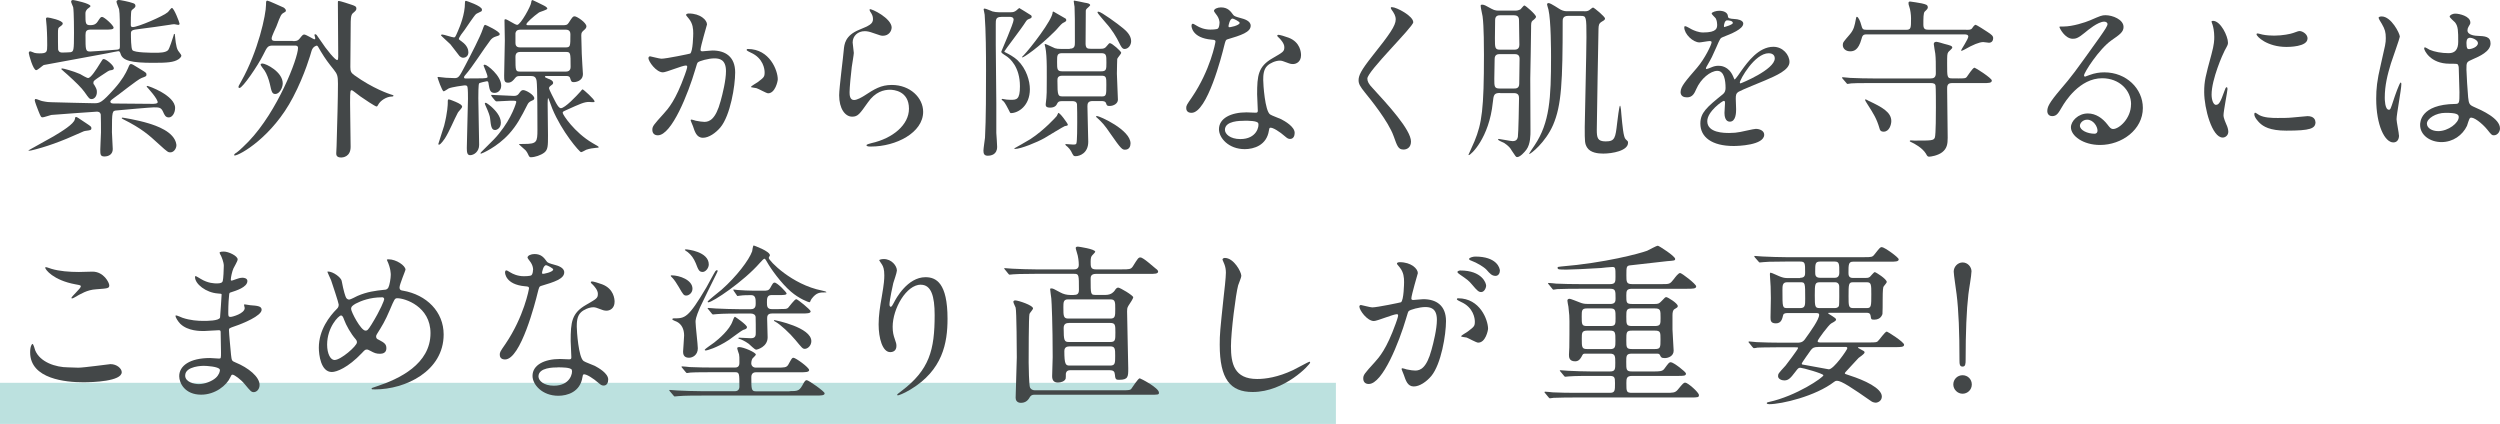
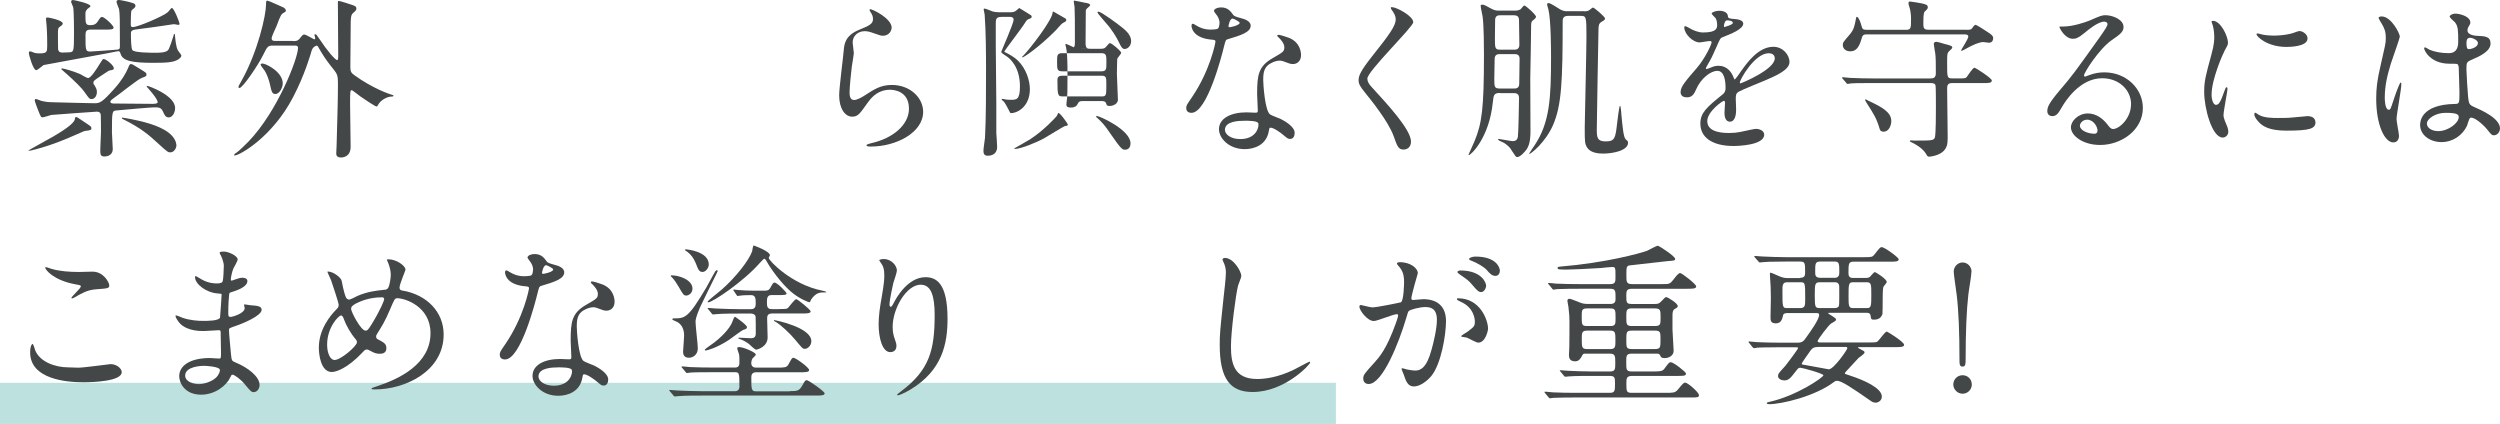
<svg xmlns="http://www.w3.org/2000/svg" id="Layer_2" viewBox="0 0 364.92 61.88">
  <defs>
    <style>.cls-1{fill:#bce1df;}.cls-1,.cls-2{stroke-width:0px;}.cls-2{fill:#434748;}</style>
  </defs>
  <g id="design">
    <rect class="cls-1" y="55.88" width="195" height="6" />
    <path class="cls-2" d="m4.45,21.97s-.15.03-.22.03c-.05,0-.08-.03-.08-.05s3.25-1.8,3.67-2.05c1.22-.72,2.95-1.8,3.1-2.47.05-.3.05-.35.2-.35.12,0,.25.1,1.42.88.7.47.8.52.8.75,0,.3-.2.3-.75.38-.3.03-.45.1-.83.28-2.87,1.3-5.1,2.1-7.32,2.62ZM13.25,4.32c-.65,0-.77.25-.77.8,0,2.22,0,2.4.7,2.4.35,0,3.77-.25,3.97-.28.35-.07.35-.15.35-.65,0-3.37,0-4.55-.12-5.25-.05-.17-.38-.9-.38-1.1,0-.17.23-.25.33-.25.15,0,1.52.25,2.12.48.2.07.32.17.32.4,0,.15-.12.25-.2.33-.23.17-.33.27-.38.35-.1.15-.1,1.8-.1,2.05s.05.35.3.35c.75,0,4.47-1.6,5.1-2.17.1-.07.47-.62.6-.62.3,0,1.12,2.12,1.12,2.3,0,.12-.08.17-.2.17-.08,0-.5-.1-.58-.1-.22,0-.42.05-.62.08-1.6.25-2.9.42-4.45.62-1.1.12-1.25.22-1.25.67,0,.47,0,2.15.22,2.42.3.38,2.8.38,3.35.38s1.5,0,1.85-.38c.2-.2.67-1.72.8-2.12.02-.15.05-.25.12-.25s.08.02.1.35c.03.17.1,1.58.45,2.1.05.1.47.58.47.7,0,.25-.3.47-.45.57-.67.42-1.57.5-3.65.5-3.17,0-4.47-.3-4.77-1.32-.1-.3-.15-.38-.35-.38-.08,0-1.38.27-1.55.3-1.47.27-9.22,1.7-9.32,1.72-.17.08-.88.75-1.1.75-.45,0-1.08-2.3-1.08-2.5,0-.1.05-.25.2-.25.1,0,.55.2.65.23.23.05.42.07.72.07,1.1,0,1.12-.22,1.12-1.2,0-.33,0-1.57-.08-2.72-.02-.17-.1-1.02-.1-1.1,0-.15.05-.22.25-.22.17,0,2.2.4,2.2.88,0,.17-.2.32-.35.42-.35.22-.35.32-.35,1.07,0,.3,0,2.15.02,2.3.05.2.15.45.62.45.15,0,1.08-.03,1.2-.05.45-.12.5-.2.5-2.85,0-.08,0-3.1-.12-3.72-.02-.1-.3-.67-.3-.8,0-.17.1-.25.28-.25.12,0,2.55.5,2.55.9,0,.1-.4.35-.47.42-.27.32-.27.47-.27.7,0,1.4,0,1.65.72,1.65.67,0,.9-.28,1.05-.5.42-.65.47-.7.67-.7.3,0,1.67,1.22,1.67,1.57,0,.28-.5.28-1.33.28h-2.05Zm8.17,8.3s.02-.08.07-.08c.23,0,4.07,1.4,4.07,3.22,0,.7-.4,1.38-.92,1.38-.47,0-.62-.33-.85-.85-.28-.62-.6-.62-1.35-.62-.4,0-4.62.37-5.4.45-.67.05-.7.08-.7,3.17,0,.4.12,2.12.12,2.47,0,.73-.55,1.08-1.22,1.08-.6,0-.6-.33-.6-1.02,0-.4.1-2.15.1-2.5,0-.33,0-2.45-.03-2.6-.1-.42-.42-.42-.6-.42-.02,0-6.5.45-6.62.48-.22.05-1.1.35-1.27.35-.23,0-.28-.1-.62-.95-.17-.42-.53-1.37-.53-1.55,0-.1.05-.18.15-.18.15,0,.77.28.92.3.7.15,1.05.17,1.37.17,1,.02,5.37.15,6.25.15.83,0,1.12-.1,2.92-2.1,1.17-1.32,1.67-2.25,2-3,.22-.55.27-.62.45-.62s.3.1,1.45.8c.72.45.8.48.8.73s-.08.27-.7.5c-.55.18-3.37,2.47-4.02,2.9-.2.15-.55.38-.55.55,0,.28.38.28.47.28.92,0,4.95.05,5.8.05.12,0,.55-.03.62-.17.2-.42-1.6-2.35-1.6-2.35Zm-7.7-.3c.38.65.42.77.42,1.12,0,.65-.4,1.02-.75,1.02s-.4-.1-1.05-1.02c-.4-.58-1.3-1.47-2.5-2.55-.08-.08-.9-.77-.9-.8s.03-.1.15-.1c.17,0,1.6.38,2.6.82.17.1.97.58,1.17.58.4,0,1.2-1.25,1.72-2.1.42-.67.4-.67.57-.67.33,0,1.47.92,1.47,1.35,0,.2-.2.25-.55.3-.17.03-.3.1-1.38.83-.92.62-1.02.7-1.05.88-.03.15,0,.27.05.35Zm11.15,9.92c-.3,0-.38,0-1.65-1.17-1.5-1.38-2.52-2.3-5.25-3.67-.17-.1-.2-.1-.2-.15,0-.08.08-.08.12-.08,0,0,1.97.28,3.85.85.95.3,3.72,1.17,4,3.05.08.47-.3,1.17-.87,1.17Z" />
    <path class="cls-2" d="m42.75,6c.42,0,.7,0,1-.38.42-.53.48-.58.67-.58.25,0,1.38.7,1.45.7s.15-.05.15-.17c0-.08-.12-.38-.12-.45s.03-.12.12-.12c.15,0,.2.08.65.75,1.1,1.67,2.27,3.02,2.55,3.02.15,0,.15-.38.15-.58,0-1.1-.05-6.55-.05-7.8,0-.23.02-.25.15-.25.17,0,1.58.45,1.85.55.42.15.7.22.7.55,0,.25-.12.35-.53.7-.3.25-.3,1.02-.3,1.77,0,.85-.05,5.12-.05,6.07,0,.65.12.85.55,1.17,2.77,2,5.17,2.77,5.32,2.82.4.12.42.12.42.2,0,.05-.03.12-.23.12-.77,0-1.7.6-2,1.2-.1.17-.12.25-.25.25-.17,0-1.8-1.07-2.35-1.47-1-.77-1.17-.9-1.25-.9-.2,0-.25,0-.25,1.85,0,.92.08,5.4.08,6.42,0,1.47-1.17,1.55-1.37,1.55-.73,0-.73-.42-.73-.62,0-.12.05-.9.05-1.07.1-3.55.2-6.9.2-9.07,0-1.15-.1-1.42-.6-2.05-.8-1-1.22-1.55-1.9-2.67-.42-.75-.47-.85-.6-.85-.05,0-.6.12-.78.85-.05.2-.95,3.4-2.67,6.67-3.02,5.82-7.82,8.52-8.55,8.52-.03,0-.05-.05-.05-.1,0-.12.28-.3.38-.35.25-.15,1.53-1.37,1.72-1.6,4.25-4.42,7.22-12.17,7.22-13.65,0-.35-.28-.35-.5-.35h-3.12c-.78,0-.85.12-1.47,1.37-.78,1.58-3,4.82-3.45,4.82-.12,0-.15-.08-.15-.12,0-.15.03-.2.4-.85,2.47-4.4,3.62-9.72,3.62-11.2,0-.42,0-.58.2-.58.17,0,1.95.83,2.35,1,.02,0,.35.22.35.45,0,.15-.12.22-.28.3-.42.22-.5.4-1.1,2-.1.25-.7,1.45-.7,1.75,0,.38.32.38.5.38h2.58Zm-4.45,3.27c.52,0,2.97,1.22,2.97,2.9,0,.65-.48,1.55-1.08,1.55-.47,0-.55-.32-.8-1.47-.17-.72-.47-1.5-.77-1.95-.1-.15-.58-.72-.58-.88.03-.12.15-.15.25-.15Z" />
-     <path class="cls-2" d="m68.02,11.45c.83,0,1.85,0,2.47-.02.67-.03.67-.1.67-.25,0-.28-.58-1.58-.58-1.62s.08-.12.18-.12c.35,0,2.4,1.62,2.4,3.05,0,.7-.48,1.07-.98,1.07-.65,0-.72-.5-.85-1.25-.05-.38-.07-.45-.27-.45-.1,0-1.05.22-1.12.3-.12.12-.12,1.75-.12,2.17,0,1.08.12,5.85.12,6.82s-.75,1.5-1.32,1.5c-.42,0-.48-.42-.48-1.05,0-1.12.17-6.15.17-7.17,0-.35,0-1.47-.07-1.72-.05-.2-.12-.25-.45-.25-.1,0-1.88.25-2.3.45-.12.05-.6.42-.72.42-.25,0-.9-1.97-.9-2.02,0-.08.05-.08.12-.08.1,0,.92.1,1.1.12.12,0,1.02.05,1.25.05.6,0,.7-.17,1.55-1.8.9-1.72,2.2-4.22,2.55-5.27.22-.62.25-.7.4-.7.08,0,2.1.95,2.1,1.33,0,.2-.05.2-.6.38-.33.1-.58.3-.75.52-1.07,1.4-2.55,3.82-3.72,5.15-.1.1-.17.28-.12.35.02.08.17.1.27.1Zm-.57,4.15c0,.17-.55.7-.62.85-.55,1.02-1.25,2.77-1.9,3.77-.05.07-.6.9-.85.9-.03,0-.1-.03-.1-.1s.75-2.3.85-2.67c.5-1.95.53-3.12.53-3.32,0-.45,0-.52.15-.52s.78.27.98.35c.62.27.97.47.97.75Zm-.03-9.52c.78.55.95,1.17.95,1.55,0,.6-.45.8-.75.8-.15,0-.33-.05-.55-.25-.2-.22-1.1-1.47-1.33-1.72-.22-.22-1.37-1.25-1.37-1.3,0-.1.1-.12.2-.12.25,0,1.42.42,1.7.42.17,0,.22-.1.57-.92.3-.7,1.03-2.42,1.03-4.15,0-.1,0-.27.15-.27.03,0,2.33.75,2.33,1.27,0,.08,0,.22-.1.27-.1.08-.67.3-.77.4-.3.27-1.4,1.95-1.67,2.32-.2.25-.88,1.12-.83,1.35.03.05.38.3.45.35Zm4.37,8q-.1-.12-.1-.18s.05-.05.07-.05c.48,0,2.75.15,3.27.15.4,0,.58-.15.72-.35.25-.35.38-.5.62-.5.4,0,1.62.7,1.62,1.2,0,.15-.12.25-.25.3q-.53.2-.7.53c-1.05,2.07-1.62,3.12-2.72,4.35-1.78,1.97-4.02,2.9-4.1,2.9-.02,0-.08,0-.08-.05,0-.08.03-.1.15-.23,1.87-1.85,2.07-2.05,2.55-2.65,1.92-2.35,2.52-4.55,2.52-4.6,0-.2-.1-.2-.82-.2-.3,0-1.85.1-2.07.1-.08,0-.12-.05-.23-.15l-.47-.57Zm1.32,3.82c0,.85-.62,1.08-.85,1.08-.55,0-.6-.65-.72-1.7-.03-.33-.2-.85-.67-1.88-.03-.1-.1-.22-.1-.28,0-.07.07-.12.12-.12.15,0,.8.52,1.07.8.25.25,1.15,1.12,1.15,2.1Zm2.83-6.8c-.33,0-.5,0-.73.27-.27.35-.57.7-1.05.7-.57,0-.57-.38-.57-1.05,0-.72.1-4.32.1-5.12,0-.42-.05-2.47-.05-2.92,0-.1,0-.17.15-.17.25,0,1.4.82,1.7.82.5,0,2.02-2.77,2.05-3.27.02-.18.05-.35.2-.35.05,0,1.25.6,1.45.7.35.17.7.35.7.55,0,.17-1.02.45-1.2.55-.83.58-1.85,1.52-1.85,1.72,0,.15.05.15.47.15h4.8c.53,0,.7-.03.9-.35.55-.85.62-.95.87-.95.33,0,1.72.92,1.72,1.47,0,.17-.12.35-.3.5-.35.3-.45.4-.45.82,0,.38.07,2.25.07,2.67,0,.47.17,2.75.17,2.95,0,1.12-1.2,1.2-1.32,1.2-.35,0-.4-.1-.55-.6-.08-.3-.4-.3-.58-.3h-2.87c-.12,0-.22,0-.22.1s.05.12.47.3c.2.05.72.28.72.58,0,.2-.05.22-.45.52-.05.05-.15.15-.15.3,0,.17.75,1.6.9,1.9.2.38.53,1,.83,1,.6,0,2.3-1.8,2.85-2.42.05-.08.27-.33.32-.33.12,0,1.75,1.47,1.75,1.75,0,.1-.08.12-.15.12-.1.02-.55-.03-.65-.03-.72,0-1.25.25-3.4,1.22-.45.2-.45.23-.45.38,0,.25,1.7,2.85,4.35,4.4.8.47.9.5.9.6,0,.08-.08.08-.4.1-.35.03-.92.1-1.42.28-.1.05-.62.35-.75.35-.22,0-2.82-3-4.2-6.35-.1-.22-.55-1.55-.6-1.55-.08,0-.08.73-.08.85,0,.25.05,4.17.05,4.62,0,1.52,0,2.07-.55,2.5-.5.38-1.35.67-1.95.67-.15,0-.2-.05-.28-.17-.2-.42-.25-.55-.5-.85-.15-.15-.95-.83-.95-.85,0-.07.08-.07.72-.07,1.88,0,1.97-.25,1.97-2.08,0-1.15,0-6.4-.12-7.12-.1-.6-.38-.72-.88-.72h-1.55Zm.05-6.77c-.33,0-.65.05-.75.52v1.42c0,.65.47.65.77.65h6.5c.75,0,.75-.1.75-1.92,0-.67-.5-.67-.75-.67h-6.52Zm0,3.25c-.28,0-.75.03-.75.7,0,2.12,0,2.17.75,2.17h6.6c.22,0,.7-.05.7-.67,0-2.1,0-2.2-.72-2.2h-6.57Z" />
-     <path class="cls-2" d="m94.67,8.42c0-.1.1-.2.22-.2.08,0,1.38.35,1.65.35.72,0,4.15-.72,4.2-.75.42-.3.45-2.82.45-2.95,0-.65-.05-1.4-.62-2.12-.38-.45-.42-.5-.42-.58,0-.17.3-.2.4-.2,1.67,0,2.65.95,2.65,1.6,0,.05-.95,3.22-.95,3.7,0,.15.1.22.27.22.12,0,1.27-.12,1.47-.12,1.88,0,3.32.9,3.32,3.2,0,1.97-.7,6.27-2.15,8.02-.7.83-1.7,1.52-2.55,1.52-.95,0-1.2-.92-1.47-1.72-.05-.12-.33-.77-.33-.82,0-.08.05-.12.12-.12.1,0,.55.15.62.17.5.1,1,.17,1.27.17.72,0,1.65-.35,2.37-3.05.28-1,.78-3.02.78-4.35,0-1.75-1-1.87-1.72-1.87-.8,0-2.22.38-2.4.6-.1.12-.12.22-.38,1.08-1,3.4-3.42,9.55-5.45,9.55-.55,0-.8-.35-.8-.8,0-.52.18-.72,1.67-2.37.67-.75,1.72-1.9,3.07-5.65.1-.25.35-1,.35-1.17,0-.08-.03-.2-.18-.2-.55,0-2.87,1-3.37,1-.97,0-2.12-1.58-2.12-2.12Zm17.45,5.2c-.25,0-1.4-.67-1.7-.75-.12-.05-.8-.1-.8-.17,0-.15.82-.58.97-.7.92-.7,1.02-.77,1.02-1.45,0-.42-.17-2.05-2.02-2.87-.2-.1-.6-.28-.6-.38,0-.15.1-.15.17-.15,3.2,0,4.37,3.15,4.37,4.42,0,.3-.38,2.05-1.42,2.05Z" />
    <path class="cls-2" d="m130.15,4.02c0,.5-.4,1.2-1.28,1.2-.22,0-.35-.02-1.47-.42-.4-.15-.8-.25-1.17-.25-1.02,0-1.77.7-1.77,1.65,0,.23.17,1.3.17,1.53s-.25,1.7-.3,2.05c-.12.92-.32,3.05-.32,3.67,0,.38.02,1.15.65,1.15.47,0,1.2-.45,1.45-.6,1.53-1,2.47-1.6,4.07-1.6,2.67,0,4.57,1.87,4.57,3.92,0,3.05-3.97,5.07-7.6,5.07-.32,0-.67,0-.67-.2,0-.12.55-.25.73-.3,3.12-.7,5.47-2.67,5.47-5.02,0-2.62-2.27-2.77-2.77-2.77-.88,0-2.15.28-3.25,1.88-1.15,1.62-1.42,2.05-2.27,2.05-1.05,0-1.9-1.2-1.9-3.12,0-1.05.6-5.65.67-6.57.08-.88.18-2.15,2.27-3,1.4-.58,2-.83,2-1.55,0-.47-.17-.75-.42-1.12-.05-.1-.12-.25-.05-.32.17-.15,3.2,1.3,3.2,2.7Z" />
-     <path class="cls-2" d="m146.15,2.47c-.8,0-.8.4-.8,1.05v3.02c0,1.35.08,7.32.08,8.55v4.32c.03.25.12,1.9.12,2.02,0,1.15-.9,1.3-1.38,1.3s-.62-.28-.62-.73c0-.3.2-1.62.23-1.9.15-2.55.15-7.4.15-9.8,0-2.52-.02-5.75-.2-8.15,0-.12-.15-.7-.15-.78,0-.05.03-.12.15-.12.15,0,.97.35,1.15.42.27.07.6.12.95.12h1.62c.42,0,.62-.03.95-.3.05-.05.35-.32.38-.32.05,0,1.47.92,1.7,1.05.05.02.12.12.12.22,0,.17-.17.25-.4.33-.2.08-.3.12-.52.47-.42.72-3.07,4.17-3.07,4.25,0,.1.05.12.27.22.35.17,1.17.62,1.65,1.08,1.32,1.27,1.8,3.07,1.8,4.22,0,2.47-1.72,3.5-2.77,3.5-.1,0-.15-.1-.35-.52-.1-.17-.47-.97-.75-1.22-.15-.15-.25-.17-.25-.25s.08-.08.1-.08c.05,0,.12,0,.22.03.28.05.5.1.97.1.88,0,1.38,0,1.38-1.97,0-2.87-1.5-4.1-2-4.42-.65-.42-.72-.47-.72-.65,0-.05,1.8-4.12,1.8-4.65,0-.42-.42-.42-.65-.42h-1.15Zm9.72,15.72c0,.12-.05.15-.45.22-.12.02-2.5,1.47-2.97,1.75-1.05.6-3.45,1.58-4.3,1.58-.05,0-.1-.03-.1-.08,0,0,1.97-1.1,2.35-1.35,2.07-1.35,3.8-3.3,3.85-3.37.05-.08.17-.35.22-.45.2-.12,1.4,1.55,1.4,1.7Zm-2.1-16.5s1.58.9,1.77,1.02c.05.03.1.1.1.22,0,.17-.05.2-.53.45-.22.12-.92,1-1.1,1.15-2.45,2.45-4.57,3.85-4.77,3.85-.05,0-.05-.03-.05-.05,0-.05.17-.2.22-.25.9-.92,4.25-5.2,4.25-6.32,0-.05.05-.07.1-.07Zm2.38,5.42c.75,0,.75-.45.75-.97,0-3.57,0-3.65-.05-5.15-.02-.12-.12-.7-.12-.83,0-.05.03-.07.08-.07.15,0,1.25.25,1.5.3.52.08.82.15.82.38,0,.05-.4.42-.47.47-.12.12-.17.2-.17.38,0,.77-.03,4.25-.03,4.8.03.6.23.7.73.7h1.47c.42,0,.62-.05.87-.37.33-.4.38-.45.48-.45.32,0,1.65,1.2,1.65,1.4,0,.17-.55.75-.58.9,0,.17-.05,1.22-.05,2.15,0,.6.15,3.25.15,3.8s-.6.92-1.23.92c-.37,0-.4-.1-.5-.4-.1-.32-.48-.32-.75-.32h-1.22c-.67,0-.75.37-.75.75,0,.83.12,4.55.12,5.2,0,1.65-1.25,2.1-1.85,2.1-.3,0-.33-.08-.67-.75-.12-.22-.3-.42-.5-.62-.05-.02-.33-.27-.33-.3,0-.08.05-.1.12-.1.1,0,.92.07,1,.07.33,0,.45-.02.5-.17.12-.3.12-2.55.12-3.05,0-.4,0-2.47-.03-2.67-.08-.4-.38-.45-.75-.45h-1.45c-.5,0-.58.15-.7.37-.1.25-.35.58-1.02.58s-.65-.3-.65-.5c0-.1.07-.65.1-.9.05-.67.05-.95.05-1.62,0-1.55.08-4.52-.2-5.77-.02-.08-.1-.33-.1-.45,0-.05.03-.05.08-.05.15,0,1.2.55,1.42.62.25.08.5.1.87.1h1.28Zm4.57,3.3c.78,0,.78-.28.78-1.27,0-1.08,0-1.38-.78-1.38h-5.65c-.77,0-.77.3-.77,1.27,0,1.08,0,1.38.77,1.38h5.65Zm.05,3.67c.72,0,.72-.17.72-1.7,0-1.08,0-1.33-.72-1.33h-5.7c-.72,0-.72.4-.72.75,0,2.2.1,2.27.77,2.27h5.65Zm-.67,2.85c.4,0,4.92,2.02,4.92,4,0,.38-.15.92-.8.92-.4,0-.57-.08-2.12-2.32-.9-1.33-1.22-1.65-1.95-2.33-.05-.05-.15-.1-.15-.17-.02-.05.05-.1.1-.1Zm.27-15.22c.35,0,2.8,1.77,3.57,2.42.35.3,1.17.97,1.17,1.87,0,.58-.4,1.15-.97,1.15-.35,0-.55-.45-.75-.85-.4-.85-1.1-2-1.92-2.9-.22-.28-1.22-1.38-1.27-1.58-.03-.12.12-.12.17-.12Z" />
+     <path class="cls-2" d="m146.15,2.47c-.8,0-.8.4-.8,1.05v3.02c0,1.35.08,7.32.08,8.55v4.32c.03.25.12,1.9.12,2.02,0,1.15-.9,1.3-1.38,1.3s-.62-.28-.62-.73c0-.3.2-1.62.23-1.9.15-2.55.15-7.4.15-9.8,0-2.52-.02-5.75-.2-8.15,0-.12-.15-.7-.15-.78,0-.05.03-.12.15-.12.15,0,.97.35,1.15.42.27.07.6.12.95.12h1.62c.42,0,.62-.03.95-.3.05-.05.35-.32.38-.32.05,0,1.47.92,1.7,1.05.05.02.12.12.12.22,0,.17-.17.25-.4.33-.2.08-.3.12-.52.47-.42.72-3.07,4.17-3.07,4.25,0,.1.05.12.27.22.35.17,1.17.62,1.65,1.08,1.32,1.27,1.8,3.07,1.8,4.22,0,2.47-1.72,3.5-2.77,3.5-.1,0-.15-.1-.35-.52-.1-.17-.47-.97-.75-1.22-.15-.15-.25-.17-.25-.25s.08-.08.1-.08c.05,0,.12,0,.22.03.28.05.5.1.97.1.88,0,1.38,0,1.38-1.97,0-2.87-1.5-4.1-2-4.42-.65-.42-.72-.47-.72-.65,0-.05,1.8-4.12,1.8-4.65,0-.42-.42-.42-.65-.42h-1.15Zm9.72,15.72c0,.12-.05.15-.45.22-.12.02-2.5,1.47-2.97,1.75-1.05.6-3.45,1.58-4.3,1.58-.05,0-.1-.03-.1-.08,0,0,1.97-1.1,2.35-1.35,2.07-1.35,3.8-3.3,3.85-3.37.05-.08.17-.35.22-.45.2-.12,1.4,1.55,1.4,1.7Zm-2.1-16.5s1.58.9,1.77,1.02c.05.03.1.1.1.22,0,.17-.05.2-.53.45-.22.12-.92,1-1.1,1.15-2.45,2.45-4.57,3.85-4.77,3.85-.05,0-.05-.03-.05-.05,0-.05.17-.2.22-.25.9-.92,4.25-5.2,4.25-6.32,0-.05.05-.07.1-.07Zm2.38,5.42c.75,0,.75-.45.75-.97,0-3.57,0-3.65-.05-5.15-.02-.12-.12-.7-.12-.83,0-.05.03-.07.08-.07.15,0,1.25.25,1.5.3.52.08.82.15.82.38,0,.05-.4.42-.47.47-.12.12-.17.2-.17.38,0,.77-.03,4.25-.03,4.8.03.6.23.7.73.7h1.47c.42,0,.62-.05.87-.37.33-.4.38-.45.48-.45.32,0,1.65,1.2,1.65,1.4,0,.17-.55.75-.58.9,0,.17-.05,1.22-.05,2.15,0,.6.15,3.25.15,3.8s-.6.92-1.23.92c-.37,0-.4-.1-.5-.4-.1-.32-.48-.32-.75-.32h-1.22h-1.45c-.5,0-.58.15-.7.37-.1.25-.35.58-1.02.58s-.65-.3-.65-.5c0-.1.07-.65.1-.9.05-.67.05-.95.05-1.62,0-1.55.08-4.52-.2-5.77-.02-.08-.1-.33-.1-.45,0-.05.03-.05.08-.05.15,0,1.2.55,1.42.62.25.08.5.1.87.1h1.28Zm4.57,3.3c.78,0,.78-.28.78-1.27,0-1.08,0-1.38-.78-1.38h-5.65c-.77,0-.77.3-.77,1.27,0,1.08,0,1.38.77,1.38h5.65Zm.05,3.67c.72,0,.72-.17.72-1.7,0-1.08,0-1.33-.72-1.33h-5.7c-.72,0-.72.4-.72.75,0,2.2.1,2.27.77,2.27h5.65Zm-.67,2.85c.4,0,4.92,2.02,4.92,4,0,.38-.15.92-.8.92-.4,0-.57-.08-2.12-2.32-.9-1.33-1.22-1.65-1.95-2.33-.05-.05-.15-.1-.15-.17-.02-.05.05-.1.1-.1Zm.27-15.22c.35,0,2.8,1.77,3.57,2.42.35.3,1.17.97,1.17,1.87,0,.58-.4,1.15-.97,1.15-.35,0-.55-.45-.75-.85-.4-.85-1.1-2-1.92-2.9-.22-.28-1.22-1.38-1.27-1.58-.03-.12.12-.12.17-.12Z" />
    <path class="cls-2" d="m178.02,3.4c0-.38-.12-.75-.35-1.1-.08-.12-.47-.6-.47-.7,0-.3.52-.52,1.02-.52,1,0,1.4.55,1.8,1.1.12.17.38.27,1.12.47.47.12,1.42.4,1.42,1.1,0,.95-1.4,1.4-3.42,2-.22.08-.25.15-.47,1.02-.3,1.25-2.45,9.7-4.75,9.7-.67,0-.77-.45-.77-.7,0-.35.07-.47.82-1.55,2.72-4,3.45-8.02,3.45-8.15,0-.23-.17-.25-.55-.28-2.95-.25-2.95-2-2.95-2.02,0-.1.03-.3.17-.3.1,0,.17.02.67.33.28.17.97.52,1.92.52.05,0,.92,0,1.1-.15.17-.15.22-.55.22-.77Zm7.2,15.65c-.32,2.17-2.22,2.72-3.52,2.72-2.38,0-3.77-1.65-3.77-2.9,0-1.62,1.77-2.47,4.02-2.47.2,0,1.12.05,1.3.05.23,0,.35-.03.35-.28,0-.38-.1-2.05-.1-2.4,0-2.75.15-4.07,2.25-5.27,1.55-.9,1.72-.97,1.72-1.62,0-.55-.55-1.12-.7-1.28-.22-.2-.33-.3-.33-.4,0-.08.08-.12.18-.12.17,0,.95.22,1.47.42,1.72.65,1.82,2.17,1.82,2.55,0,.95-.67,1.3-1.17,1.3-.03,0-.33,0-.58-.1-.95-.35-1.05-.4-1.35-.4-.6,0-1.42.35-1.82.75-.58.55-.6,1.45-.6,2.08s.25,4.5,1,5.02c.22.17,1.4.58,1.62.7.53.28,1.97,1.08,1.97,2,0,.42-.17.88-.67.88-.25,0-.4-.08-.77-.4-.67-.6-1.83-1.37-2.17-1.22-.1.05-.1.15-.15.4Zm-3.6-1.42c-.58,0-2.82,0-2.82,1.32,0,.6.75,1.35,2.25,1.35,2.42,0,2.77-1.9,2.62-2.3-.12-.38-1.47-.38-2.05-.38Zm-.67-14.3c0-.17-.88-.62-1.03-.62-.42,0-.6,1.03-.6,1.1,0,.05.03.12.05.15.08.08,1.58-.25,1.58-.62Z" />
    <path class="cls-2" d="m203.22,1.05c.6,0,3.07,1.27,3.07,2.2,0,.67-6.7,7.15-6.7,8.22,0,.42.2.8.75,1.37,2.22,2.42,5.62,6.1,5.62,7.82,0,.83-.55,1.17-1.08,1.17-.77,0-.92-.47-1.45-1.95-.78-2.2-3.5-5.52-4.15-6.32-.77-.95-.97-1.33-.97-1.85,0-.67.33-1.42,2.02-3.55,2.47-3.1,3.4-4.4,3.4-5.32,0-.53-.23-.9-.62-1.45-.08-.12-.12-.22-.08-.3.03-.05.1-.05.17-.05Z" />
    <path class="cls-2" d="m218.97,13.57c-.92,0-.95.3-1.07,1.4-.53,5.17-3.2,7.67-3.5,7.67-.02,0-.05-.02-.05-.05s.75-1.65.88-1.97c1.08-2.62,1.38-4.72,1.38-12.62,0-.72,0-4.22-.2-5.62-.03-.2-.28-1.28-.28-1.53,0-.12.05-.17.23-.17.3,0,.52.15,1.35.6.52.3.9.27,1.2.27h2.22c.28,0,.55-.03.83-.2.1-.07.42-.55.55-.55.17,0,1.7,1.33,1.7,1.65q0,.2-.52.58c-.2.17-.2.42-.2,1.15,0,1.03-.1,6.15-.12,7.3,0,1.07.03,6.37.03,7.57,0,.62.02,1.97-.6,2.8-.3.4-.92,1.08-1.35,1.08-.17,0-.22-.1-.8-.97-.17-.33-.45-.67-1.1-1.1-.12-.07-.88-.35-.88-.5,0-.08.1-.08.12-.08.17,0,1.7.32,2.02.32.62,0,.7-.42.75-.62.08-.45.17-4.95.17-5.67,0-.38-.12-.72-.75-.72h-2Zm-.03-5.67c-.25,0-.77,0-.77.7,0,.45-.05,2.47-.05,2.9,0,1.12,0,1.42.77,1.42h2.12c.25,0,.75,0,.75-.7,0-.58.05-3.12.05-3.65,0-.67-.5-.67-.78-.67h-2.1Zm.05-5.67c-.23,0-.75,0-.75.7,0,.42-.03,2.27-.03,2.65,0,1.4,0,1.67.75,1.67h2.07c.23,0,.75,0,.75-.72,0-.55-.05-2.95-.05-3.42,0-.42,0-.88-.75-.88h-2Zm12.27-.58c.2,0,.45,0,.7-.15.08-.05.47-.4.57-.4.15,0,1.75,1.33,1.75,1.6,0,.15-.08.25-.45.45-.47.28-.47.53-.5,1.05-.02.85-.25,13.52-.25,14.72s.1,1.72,1.3,1.72c1.35,0,1.42-.5,1.67-2.67.05-.42.3-2.55.42-2.55.1,0,.2,1.07.2,1.3.15,1.62.3,3.32.62,3.6.3.27.35.3.35.52,0,1.17-2.3,1.58-3.62,1.58-.77,0-1.87-.12-2.35-.88-.35-.58-.35-.83-.35-3,0-.58.25-11.1.25-13.12,0-2.97-.03-3.1-.8-3.1h-1.92c-.75,0-.75.55-.75.75,0,8.87-.17,12.32-1.4,15.17-1.12,2.57-3.27,4.25-3.5,4.25-.08,0,.72-1.17.8-1.28,2.22-3.32,2.4-6.92,2.4-12.87,0-.8,0-5.35-.38-6.95-.02-.12-.2-.62-.2-.72,0-.15.08-.22.23-.22.32,0,1.52.85,1.77.97.45.22.72.22,1,.22h2.42Z" />
    <path class="cls-2" d="m245.32,13.4c0-.75.7-1.55,2.4-3.52,1.12-1.3,2.12-3.37,2.12-3.72,0-.15-.17-.17-.27-.17-.25,0-1.28.2-1.5.2-.95,0-2.22-1.22-2.22-2.2,0-.08,0-.17.15-.17s.8.4.95.47c.3.15.97.45,1.65.45,2.05,0,2.05-.67,2.05-1.17,0-.15-.03-.55-.2-.88-.07-.12-.6-.58-.6-.72,0-.2.65-.4,1.1-.4.6,0,1.22.22,1.27.77.03.33.12.38,1.12.45.17,0,1.12.12,1.12.65,0,.82-1.82,1.52-2.97,1.97-.38.15-.4.2-.95,1.47-.6,1.37-.7,1.57-1.35,2.7-.12.22-.18.3-.18.4,0,.05.03.1.1.1s.55-.18.77-.28c.28-.12.6-.2.97-.2.33,0,1.47.05,2.12,1.52.17.43.2.48.25.48.08,0,.9-1.15,1.02-1.35.83-1.15,2.45-3.42,4.62-3.42,1.38,0,2.35,1.17,2.35,2.22,0,1.17-1.97,2-3.52,2.67-.62.27-3.45,1.4-3.9,1.67-.4.25-.42.52-.42,1.05,0,.23.05,1.28.05,1.5,0,.4,0,1.82-.92,1.82-.67,0-.78-.82-.78-1.27,0-.25.08-1.45.08-1.47,0-.1,0-.3-.17-.3-.2,0-2.42,1.55-2.42,2.97,0,1.72,2.5,1.72,3.22,1.72.62,0,1.1-.05,1.6-.15.35-.05,1.95-.45,2.27-.45.52,0,1.22.25,1.22.85,0,1.55-3.87,1.65-4.47,1.65-3.17,0-4.85-1.3-4.85-3.27,0-1.6.95-2.4,3.3-4.3.25-.2.38-.5.38-.88,0-1.12-.2-2.52-1.2-2.52s-2.42,1.15-3.07,2.65c-.27.62-.55,1.22-1.35,1.22-.47,0-.95-.15-.95-.82Zm6.37-9.45s1.25-.33,1.25-.6c0-.33-.62-.38-.85-.38-.35,0-.45.7-.45.8s0,.17.05.17Zm2.27,8.1c0,.05.03.12.1.12s5-2,5-3.65c0-.62-.55-.75-.88-.75-2.07,0-4.22,3.87-4.22,4.27Z" />
    <path class="cls-2" d="m285.82,11.45c.95,0,1.1-.02,1.25-.2.17-.2.88-1.37,1.15-1.37.12,0,2.52,1.52,2.52,1.87,0,.38-.47.38-1.32.38h-4.55c-.65,0-.65.5-.65.85,0,1.12.08,6.12.08,7.12,0,.92-.1,1.57-.8,2.12-.65.5-1.67.65-1.9.65s-.3-.1-.47-.43c-.53-.87-1.72-1.5-2.17-1.7-.08-.03-.2-.1-.2-.15s.05-.1.15-.1c.07,0,.45.03.52.03,2.55,0,2.82,0,3-.45.15-.45.15-3.7.15-4.4,0-.38,0-3-.05-3.17-.05-.27-.25-.38-.75-.38h-8.4c-2.2,0-2.92.03-3.15.05-.1,0-.45.08-.53.08-.1,0-.15-.08-.22-.17l-.5-.58c-.08-.1-.1-.12-.1-.15,0-.05.02-.08.1-.08.17,0,.92.1,1.1.1,1.22.05,2.25.08,3.42.08h8.27c.42,0,.8-.08.8-.75,0-1.45,0-2.17-.08-2.87-.02-.22-.22-1.2-.22-1.4,0-.15.08-.33.38-.33.17,0,1,.25,1.15.3.9.23,1.17.3,1.17.55,0,.15-.52.55-.58.65-.17.27-.17.42-.17,1.77,0,1.87,0,2.07.7,2.07h.9Zm1.17-7.1c.42,0,.7.02.88-.23.25-.38.4-.5.52-.5.1,0,1.5.88,1.7,1.03.62.4.85.6.85.92s-.17.67-.62.67c-.1,0-.7-.1-.83-.1-.55,0-1.5.38-2.75,1.1-.1.08-.3.12-.4.18-.03,0-.08-.03-.08-.08,0-.08,1.05-1.65,1.05-2,0-.32-.4-.32-.6-.32h-14.3c-.47,0-.58.22-.7.7-.45,1.62-1.12,1.77-1.65,1.77-.62,0-1.07-.38-1.07-.92,0-.38.1-.47,1-1.52.65-.75.73-1.35.9-2.22.02-.17.07-.38.15-.38.23,0,.53.75.62,1.12.2.7.22.78.85.78h5.72c.72,0,.72-.25.72-1.7,0-.47-.1-1.27-.25-1.65-.1-.25-.12-.42-.12-.58,0-.1.07-.2.22-.2.1,0,1.5.22,1.7.27.62.15.9.2.9.6,0,.15-.12.3-.45.6-.2.2-.2.95-.2,1.9,0,.7.3.75.8.75h5.42Zm-14.75,10.25s.02-.1.08-.1c.07,0,.35.17.4.2,2.05.95,3.35,1.7,3.35,2.97,0,.5-.28,1.55-1.12,1.55-.47,0-.55-.28-.6-.47-.42-1.45-.88-2.15-1.72-3.47-.1-.17-.38-.58-.38-.67Z" />
    <path class="cls-2" d="m311.07,15.22c0-2.05-1.72-3.8-4.22-3.8-3.3,0-5.42,3.42-5.87,4.2-.5.85-.75,1.33-1.42,1.33-.6,0-.72-.5-.72-.7,0-.62.2-1.17,1.97-3.25,1.62-1.9,1.87-2.22,5.65-7.52.82-1.17,1.17-1.7,1.17-1.97,0-.17-.18-.35-.48-.35-.92,0-2.4,1.25-2.82,1.6-1,.83-1.35.9-1.77.9-1.17,0-1.95-1.6-1.95-1.72,0-.07.08-.07.6-.07,1.33,0,3.17-.6,3.87-.9,1.55-.67,1.72-.75,2.27-.75,1,0,2.62.62,2.62,1.72,0,.73-.57,1.12-1.77,1.95-1.8,1.27-4,4.7-4,5.12,0,.08.08.18.15.18.15-.05.47-.18.62-.23.8-.3,1.5-.4,2.2-.4,3.2,0,5.62,2.37,5.62,5.2,0,3.17-3.07,5.4-6.25,5.4-2.47,0-4.25-1.33-4.25-2.58,0-.9,1.05-2.02,2.47-2.02,1.17,0,2.15.7,2.85,1.6.35.45.5.67.85.67.85,0,2.6-1.52,2.6-3.6Zm-6.42,2.25c-.6,0-1.05.48-1.05.88,0,.65,1.08,1.17,2.15,1.17.25,0,.42-.17.42-.45,0-.6-.6-1.6-1.52-1.6Z" />
    <path class="cls-2" d="m323.47,15.3c.42,0,.65-.4,1.2-1.95.15-.42.22-.62.35-.62s.12.25.12.3c0,.27-.58,3.2-.58,3.8,0,.42.35,1.17.4,1.3.17.35.3.77.3,1.1,0,.5-.4.85-.82.85-1.55,0-2.7-4.25-2.7-6.65,0-1.6.2-2.32,1.05-5.45.42-1.53.42-2.15.42-2.6,0-.8-.15-1.47-.25-1.77-.02-.08-.15-.38-.15-.45s.1-.12.2-.12c1.15,0,2.2,2.27,2.2,3.17,0,.28,0,.3-.47,1.15-.28.52-1.92,4.2-1.92,6.45,0,.75.25,1.5.65,1.5Zm14.52,2.5c0,.97-.75,1.27-4.25,1.27-2.45,0-3.37-.62-3.9-1.12-.12-.12-.78-.78-.78-1.25,0-.05,0-.25.12-.25.1,0,.5.3.6.35.72.38,1.75.42,2.67.42.65,0,1.55,0,2.17-.07.35-.03,2.1-.2,2.2-.2.95,0,1.15.55,1.15.85Zm-1.17-12.17c0,1.22-2.77,1.22-3.07,1.22-2.82,0-4.37-1.52-4.37-1.85,0-.05.03-.12.18-.12.07,0,.38.1.7.17.58.12,1.25.15,1.7.15,1.22,0,2.4-.25,2.75-.38.75-.28.83-.3,1.07-.28.45.08,1.05.5,1.05,1.08Z" />
    <path class="cls-2" d="m350.18,19.77c0,.55-.25,1.02-.83,1.02-1.25,0-2.5-2.5-2.5-6.37,0-1.47.12-2.67.65-4.9.7-3.07.75-3.2.75-3.97,0-.85-.12-1.27-.58-2.07-.08-.15-.47-.72-.47-.88s.3-.2.45-.2c1.4,0,2.65,2.5,2.65,2.95,0,.2-1.1,3.27-1.3,3.9-.5,1.65-.9,3.2-.9,5.02,0,.15,0,1.75.6,1.75.22,0,.25-.1.7-1.47.1-.33.85-2.5,1.02-2.5.1,0,.1.18.1.23,0,.8-.7,4.4-.7,5.12,0,.38.35,2.03.35,2.38Zm9.92-1.4c-.65,1.37-2.05,2.37-3.72,2.37s-3.12-1.02-3.12-2.5c0-.35,0-3,5.12-3.07.62,0,.62-.17.62-1.72,0-.15-.08-2.8-.1-3.5,0-.15-.03-.45-.2-.6-.05-.05-1.02-.05-1.15-.05-2.82,0-3.7-1.97-3.7-2.22,0-.07.02-.17.12-.17s.57.3.67.35c.7.3,1.72.5,2.8.5q1.38,0,1.38-1.65c0-1.57,0-2.27-.47-2.85-.1-.12-.78-.67-.78-.85,0-.15.33-.42.85-.42s2.17.35,2.17,1.3c0,.17-.02.22-.27.62-.08.12-.15.33-.15.52,0,.75,1.3.8,1.45.8,1.1.05,1.92.08,1.92,1.12,0,1.17-1.67,1.9-2.6,2.3-.92.4-.92.42-.92,1.5,0,.55.18,3.37.25,4.05.1.92.18,1.1.8,1.38,1.22.53,3.85,1.7,3.85,3.17,0,.45-.35,1-.9,1-.3,0-.37-.1-.97-.85-.72-.88-2.02-1.92-2.47-1.7-.18.08-.4,1-.48,1.17Zm-5.85-.33c0,.67.78,1.1,1.65,1.1,1.48,0,3-1.2,3-2.05,0-.42-.35-.62-1.95-.62-1.42,0-2.7.85-2.7,1.57Zm5.77-11.82c0,.95.2.95.38.95.35,0,1.3-.3,1.3-.88,0-.45-.82-.78-1.17-.78-.07,0-.2.03-.3.1-.1.08-.2.27-.2.6Z" />
    <path class="cls-2" d="m11.45,53.67c.75,0,4.55-.52,4.67-.52.97,0,1.65.67,1.65,1.17,0,1.35-4.25,1.48-5.62,1.48-2.47,0-7.75-.45-7.75-4.37,0-.95.28-1.23.33-1.23.17,0,.35.8.4.92.7,1.75,3.02,2.5,4.8,2.5.17,0,1.27.05,1.52.05Zm.08-13.97c.3,0,1.7-.05,1.97-.05,1.65,0,2.45,1.62,2.45,2,0,.45-.23.45-1.95.58-1.27.08-2.2.65-3.15,1.2-.25.15-.25.12-.35.12-.02,0-.08,0-.08-.05,0-.22,1.38-1.4,1.38-1.7,0-.15-.08-.17-.8-.3-3.25-.6-4.4-2.17-4.4-2.42,0-.08.07-.08.12-.08.15,0,.7.23.82.25,1.12.33,2.55.45,3.97.45Z" />
    <path class="cls-2" d="m32.22,37.28c-.03-.08-.17-.33-.17-.38,0-.18.47-.18.62-.18.67,0,2.02.62,2.02,1.15,0,.25-.55,1.15-.62,1.32-.18.4-.38,1.28-.38,1.62,0,.05,0,.15.1.15.08,0,.15-.02.7-.22.22-.08.57-.2.9-.2.25,0,.72.08.72.48,0,.92-1.7,1.42-2.4,1.65-.2.05-.25.08-.27.45-.03.08-.12,1.4-.12,2.42,0,.58,0,.72.33.72.27,0,2.07-.5,2.07-1.3,0-.07-.1-.37-.1-.45s.08-.08.12-.08c.12,0,.65.12.78.12,1.02.08,1.67.12,1.67.67,0,.88-2.77,2.02-3.92,2.4-.77.27-.85.3-.85.55,0,.47.28,3.35.3,3.6.1.83.1.92.62,1.12,1.95.8,3.55,2.12,3.55,3.3,0,.65-.45,1.05-.85,1.05-.35,0-.45-.12-1.35-1.2-.5-.62-1.47-1.35-1.75-1.35-.15,0-.2.12-.33.4-.53,1.17-2.2,2.52-4.25,2.52-2.35,0-3.2-1.67-3.2-2.7,0-1.5,1.52-2.65,4.5-2.65.22,0,1.15.08,1.32.08.28,0,.28-.08.28-.92,0-.5-.03-2.17-.05-2.85,0-.22,0-.37-.25-.37-.35,0-1.85.12-2.17.12-.58,0-2.32.02-3.45-1.03-.35-.35-.72-.95-.72-1.15,0-.05,0-.1.08-.1.15,0,.82.3.95.35,1.12.38,2.25.45,3.02.45.6,0,2.27,0,2.45-.48.03-.08.23-3.35.23-3.37,0-.12-.12-.12-.53-.15-1.77-.12-3.35-1.4-3.35-2.38,0-.05.02-.17.1-.17.03,0,.62.35.7.4,1.1.68,2.05.68,2.42.68.53,0,.78-.12.83-.38.08-.25.15-1.67.15-2.2s-.32-1.27-.45-1.55Zm-2.52,16.12s-2.67,0-2.67,1.42c0,.95,1.3,1.25,2,1.25.82,0,1.9-.4,2.47-.92.45-.4.67-1,.58-1.22-.17-.42-1.92-.53-2.37-.53Z" />
    <path class="cls-2" d="m54.72,56.84c-.42,0-.48,0-.48-.12,0-.07.08-.12.73-.32,3.3-1.08,7.87-3.25,7.87-7.77,0-3.9-3.72-5.1-4.85-5.1-.37,0-.42.15-1.07,1.67-.72,1.7-1.15,2.37-1.9,3.57-.1.17-.12.25-.12.35,0,.3.2.4.38.47.85.45,1.12.65,1.12,1.25,0,.65-.52.8-.92.8-.57,0-.85-.12-1.4-.42-.35-.17-.38-.2-.52-.2-.25,0-.3.05-.75.53-2.02,2.12-3.67,2.75-4.37,2.75-1.62,0-1.9-2.55-1.9-3.55,0-2.6,1.57-4.6,2.62-5.65.23-.2.28-.42.28-.65s-1-3.22-1.12-3.57c-.08-.2-.52-1.1-.52-1.17,0-.02,0-.08.05-.08.8,0,1.92.88,2.02,1.35.3,1.6.55,2.3.65,2.47.08.15.25.28.45.28s1.02-.45,1.2-.53c1.42-.62,2.67-.77,3.9-.9.23,0,.47-.05.62-.33.17-.3.35-1.35.35-1.85,0-.12,0-.97-.52-2.07-.03-.05-.05-.1-.05-.12,0-.08.2-.08.25-.08,1.12,0,2.47.92,2.47,1.52,0,.1-.87,2.15-.87,2.58,0,.4.27.45.47.47,3.5.6,5.97,3.1,5.97,6.4,0,5.35-5.57,8.02-10.02,8.02Zm-2.8-7.32c-.72-.82-1.4-2.05-1.7-2.87-.12-.35-.23-.6-.45-.6-.33,0-2.02,1.72-2.02,4.25,0,1.35.5,2.25,1.08,2.25.92,0,3.27-2.05,3.27-2.57,0-.22-.05-.3-.17-.45Zm3.8-6.12c-1.67,0-3,.5-3.8.92-.42.25-.67.42-.67.77,0,.42,1.42,3.17,2.1,3.17.25,0,.35-.05.88-.9,1.37-2.22,1.85-3.55,1.85-3.67,0-.3-.25-.3-.35-.3Z" />
    <path class="cls-2" d="m77.82,39.4c0-.38-.12-.75-.35-1.1-.08-.12-.47-.6-.47-.7,0-.3.52-.52,1.02-.52,1,0,1.4.55,1.8,1.1.12.17.38.27,1.12.47.47.12,1.42.4,1.42,1.1,0,.95-1.4,1.4-3.42,2-.22.08-.25.15-.47,1.02-.3,1.25-2.45,9.7-4.75,9.7-.67,0-.77-.45-.77-.7,0-.35.07-.47.82-1.55,2.72-4,3.45-8.02,3.45-8.15,0-.23-.17-.25-.55-.28-2.95-.25-2.95-2-2.95-2.02,0-.1.03-.3.17-.3.1,0,.17.02.67.33.28.17.97.52,1.92.52.05,0,.92,0,1.1-.15.17-.15.22-.55.22-.77Zm7.2,15.65c-.32,2.17-2.22,2.72-3.52,2.72-2.38,0-3.77-1.65-3.77-2.9,0-1.62,1.77-2.47,4.02-2.47.2,0,1.12.05,1.3.05.23,0,.35-.03.35-.28,0-.38-.1-2.05-.1-2.4,0-2.75.15-4.07,2.25-5.27,1.55-.9,1.72-.97,1.72-1.62,0-.55-.55-1.12-.7-1.28-.22-.2-.33-.3-.33-.4,0-.08.08-.12.18-.12.17,0,.95.22,1.47.42,1.72.65,1.82,2.17,1.82,2.55,0,.95-.67,1.3-1.17,1.3-.03,0-.33,0-.58-.1-.95-.35-1.05-.4-1.35-.4-.6,0-1.42.35-1.82.75-.58.55-.6,1.45-.6,2.08s.25,4.5,1,5.02c.22.17,1.4.58,1.62.7.53.28,1.97,1.08,1.97,2,0,.42-.17.88-.67.88-.25,0-.4-.08-.77-.4-.67-.6-1.83-1.37-2.17-1.22-.1.05-.1.15-.15.4Zm-3.6-1.42c-.58,0-2.82,0-2.82,1.32,0,.6.75,1.35,2.25,1.35,2.42,0,2.77-1.9,2.62-2.3-.12-.38-1.47-.38-2.05-.38Zm-.67-14.3c0-.17-.88-.62-1.03-.62-.42,0-.6,1.03-.6,1.1,0,.05.03.12.05.15.08.08,1.58-.25,1.58-.62Z" />
    <path class="cls-2" d="m115.25,57.09c1.3,0,1.45-.02,2.08-1.22.1-.15.22-.38.42-.38.27,0,2.62,1.65,2.62,1.92,0,.33-.5.33-1.35.33h-16.62c-.83,0-2.5,0-3.37.08-.08,0-.45.05-.53.05-.1,0-.15-.08-.22-.17l-.47-.55c-.1-.12-.12-.15-.12-.18,0-.05.05-.05.1-.05.17,0,.95.08,1.1.08,1.22.05,2.25.1,3.42.1h5c.35,0,.62-.22.62-.65,0-1.95,0-2.12-.65-2.12h-3.32c-2.2,0-2.9.03-3.15.05-.08.02-.45.07-.52.07-.1,0-.15-.07-.23-.17l-.47-.57c-.05-.08-.12-.12-.12-.15,0-.05.05-.08.1-.08.18,0,.95.08,1.1.1,1.22.05,2.25.07,3.42.07h3.22c.62,0,.62-.5.62-.77,0-.72,0-.83-.05-1.15-.05-.15-.27-.78-.27-.92,0-.12.22-.15.27-.15.65,0,2.45.78,2.45,1.1,0,.12-.45.5-.5.58-.15.25-.17.62-.17.67,0,.42.3.65.65.65h3.15c1,0,1.35,0,1.6-.42.5-.9.55-1.02.75-1.02.33,0,2.3,1.42,2.3,1.8,0,.32-.6.32-1.32.32h-6.45c-.67,0-.67.58-.67.73,0,1.7,0,2.05.65,2.05h4.95Zm-17.22-16.9c1.15,0,3.05.67,3.05,1.95,0,.62-.53,1-.9,1s-.45-.12-1.1-1.25c-.27-.47-.67-1.07-.9-1.3-.23-.22-.28-.3-.28-.32,0-.05.05-.08.12-.08Zm6.4.08c-.35.72-1.95,3.92-2.25,4.6-.65,1.5-.65,1.88-.65,2.12,0,.62.33,3.3.33,3.85,0,.95-.72,1.38-1.3,1.38-.85,0-.85-.67-.85-.92,0-.18.15-1.97.15-2.33,0-.95-.38-1.65-1.05-2-.1-.05-.67-.25-.67-.35,0-.15.15-.15.2-.15,1.65,0,2.1,0,4.77-4.52.22-.38,1.1-2.05,1.32-2.38.08-.08.2-.17.28-.12.1.08.05.17-.28.83Zm-1.9-.58c-.47,0-.6-.3-.97-1.27-.3-.72-.67-1.22-1.17-1.62-.05-.05-.42-.25-.42-.32s.1-.08.17-.08c.2,0,3.32.32,3.32,2.2,0,.52-.45,1.1-.92,1.1Zm6.5,8.07c0,.22-.22.3-.5.38-.38.15-1.8,1.27-2.12,1.47-1.82,1.2-3.25,1.55-3.37,1.55-.08,0-.17,0-.17-.12,0-.08,1.17-.88,1.37-1.03.67-.52,2.27-1.87,2.7-3.15.1-.25.22-.62.35-.62.02,0,1.75,1.17,1.75,1.52Zm3.35-10.47s-.17.3-.17.35c0,.4,3.37,3.9,7.77,4.77.12.02.65.15.65.22,0,.05-.05.05-.12.05-.85,0-1.33,0-2.05.95-.05.05-.15.27-.2.4-.03.08-.05.08-.15.08-.08,0-1.42-.47-2.67-1.55-1.45-1.25-2.95-3.37-3.45-4.27-.05-.1-.3-.53-.38-.53-.15,0-.35.25-.7.62-2.35,2.7-6.9,5.75-7.52,5.75-.05,0-.1-.03-.1-.1,0-.12,1.72-1.47,2.05-1.75,2.15-1.9,4-4.32,4.45-5.6.03-.12.1-.83.23-.85,0,0,2.37.82,2.37,1.45Zm1.27,7.82c1.05,0,1.17,0,1.38-.17.2-.2.95-1.27,1.2-1.27.2,0,2.1,1.55,2.1,1.77,0,.32-.57.32-1.35.32h-4.3c-.7,0-.7.45-.7.78,0,.35.07,2.3.07,2.7,0,1.4-1.52,1.8-1.67,1.8-.23,0-.92-.73-1.08-.85-.58-.42-1.12-.65-1.3-.7-.1-.03-.22-.05-.22-.12s.1-.08.12-.08c.27,0,1.45.08,1.7.08.72,0,.72-.42.72-.85,0-.53,0-1.77-.02-2.2,0-.42-.4-.55-.67-.55h-1.85c-.62,0-2.27,0-3.15.08-.1,0-.45.05-.53.05-.1,0-.15-.05-.22-.15l-.47-.58c-.1-.12-.12-.12-.12-.17s.05-.05.1-.05c.17,0,.95.08,1.1.08,1.22.05,2.25.1,3.42.1h1.7c.7,0,.7-.52.7-.88,0-.57,0-1.17-.65-1.17-.55,0-1.12,0-1.67.08-.05,0-.3.05-.35.05-.02,0-.05-.05-.12-.15l-.4-.58s-.08-.12-.08-.17c0-.03.03-.05.05-.05s.5.07.58.07c.62.05,1.72.1,2.32.1h1.45c.48,0,.75,0,.98-.38.4-.72.45-.8.65-.8.38,0,1.75,1.4,1.75,1.6,0,.22-.53.22-1.1.22h-1.12c-.65,0-.65.55-.65,1.05,0,.53,0,1,.7,1h1.02Zm-.57,1.62c.12.02,5.35,1.05,5.35,3.07,0,.65-.53,1.12-.95,1.12-.33,0-.42-.15-1.38-1.3-.82-1-2.22-2.27-2.85-2.62-.1-.05-.3-.15-.28-.22,0-.05.05-.05.1-.05Z" />
    <path class="cls-2" d="m134.42,41.55c-2.12,0-4.12,3.5-4.12,6.15,0,.8.12,1.25.33,1.85.17.47.22.67.22.95,0,.82-.67.9-.9.9-1.15,0-1.7-2.07-1.7-4.05,0-1.27.2-2.6.45-3.97.35-2.05.38-2.6.38-3.2,0-.87-.15-1.25-.33-1.55-.05-.1-.42-.6-.42-.65s.3-.17.67-.17c1.15,0,1.92,1,1.92,1.67,0,.3-.45,1.57-.53,1.85-.05.2-.55,2.47-.55,3.1,0,.08,0,.35.2.35.12,0,.28-.3.45-.62.27-.55,1.97-3.7,4.6-3.7,1.55,0,3.22.83,3.22,6.07,0,3.52-.7,7.52-5.45,10.35-1,.6-1.7.83-1.8.83-.05,0-.1-.03-.1-.08,0-.08.05-.12.62-.55,4.1-3.1,4.85-6,4.85-11.1,0-2.75-.5-4.42-2.02-4.42Z" />
-     <path class="cls-2" d="m156.72,43.05c.4,0,.77-.05.77-.73,0-2.22,0-2.35-.7-2.35h-5.72c-2.17,0-2.9.05-3.15.07-.08,0-.45.05-.53.05-.1,0-.15-.05-.22-.15l-.47-.58c-.1-.12-.12-.12-.12-.17s.05-.05.1-.05c.17,0,.95.08,1.1.08,1.22.05,2.25.1,3.42.1h5.52c.22,0,.75,0,.75-.65,0-.05,0-.67-.15-1.35-.02-.17-.3-.95-.3-1.12,0-.15.15-.2.33-.2.08,0,2.52.35,2.52.75,0,.08-.35.42-.42.5-.17.17-.25.38-.25.95,0,.72,0,1.12.75,1.12h3.8c1.05,0,1.32,0,1.6-.42.75-1.2.82-1.32,1.12-1.32.43,0,1.88,1.37,2.2,1.6.05.02.38.27.38.45,0,.35-.48.35-1.33.35h-7.77c-.75,0-.75.47-.75.72,0,2.32,0,2.35.77,2.35h1.4c.88,0,1.22-.48,1.33-.62.17-.28.33-.45.52-.45.28,0,2.2,1.15,2.2,1.42,0,.15-.43.83-.73,1.27-.17.3-.17.5-.17.8,0,1.33.17,7.1.17,8.3s0,1.67-1.32,1.67c-.38,0-.58,0-.62-.7-.05-.53-.2-.7-.83-.7h-5.72c-.55,0-.62.42-.62.55,0,.22,0,.65-.03.7-.15.38-.7.55-1.12.55-.5,0-.85-.23-.85-.92,0-.45.08-2.4.08-2.8,0-4.6-.15-8.07-.2-8.55-.02-.22-.17-1.17-.17-1.35,0-.1.05-.12.15-.12.27,0,.35.05,1.32.58.45.25.95.38,1.5.38h.47Zm-5.8,14.57c-.25,0-.47.12-.6.35-.3.55-.7.83-1.3.83-.1,0-.77,0-.77-.75,0-.85.17-4.97.17-5.9,0-.85-.03-6.8-.17-7.25-.03-.12-.33-.67-.33-.83,0-.22.22-.22.3-.22.38,0,2.57.7,2.57,1.17,0,.15-.47.65-.52.8-.12.32-.12,6.45-.12,7.1,0,.47.05,3.37.2,3.65.05.08.2.4.75.4h12.77c.97,0,1.12-.05,1.25-.2.2-.25,1-1.55,1.25-1.55.08,0,2.8,1.37,2.8,2.1,0,.3-.12.3-1.33.3h-16.92Zm4.97-13.92c-.67,0-.67.45-.67,1.15,0,1.23,0,1.65.7,1.65h6.17c.7,0,.7-.38.7-1.4s0-1.4-.7-1.4h-6.2Zm.12,3.45c-.25,0-.75.03-.75.72,0,1.88.1,2.05.78,2.05h6.02c.75,0,.75-.3.75-1.38s0-1.4-.75-1.4h-6.05Zm.05,3.42c-.6,0-.7.4-.7.67,0,1.95.2,2.12.75,2.12h5.95c.72,0,.72-.38.72-1.4s0-1.4-.72-1.4h-6Z" />
    <path class="cls-2" d="m181.2,40.25c0,.25-.42,1.2-.47,1.4-.35,1.28-1.05,6.8-1.05,8.9,0,2.52.47,4.77,3.82,4.77,1.22,0,3.02-.25,5.25-1.3.38-.17,2.27-1.22,2.37-1.22s.12.08.12.12c0,.28-3.7,4.3-8.4,4.3-3.25,0-4.8-1.87-4.8-6.9,0-1.55.05-2.05.57-6.95.1-.82.33-2.87.33-3.57,0-.45-.08-.88-.22-1.23-.03-.07-.28-.65-.28-.67,0-.17.2-.25.35-.25,1.3,0,2.4,2.03,2.4,2.6Z" />
    <path class="cls-2" d="m198.43,44.72c0-.1.1-.2.22-.2.08,0,1.38.35,1.65.35.72,0,4.15-.72,4.2-.75.42-.3.45-2.82.45-2.95,0-.65-.05-1.4-.62-2.12-.38-.45-.42-.5-.42-.58,0-.17.3-.2.4-.2,1.67,0,2.65.95,2.65,1.6,0,.03-.95,3.22-.95,3.7,0,.15.1.22.27.22.12,0,1.27-.12,1.47-.12,1.88,0,3.32.9,3.32,3.2,0,1.97-.7,6.27-2.15,8.02-.7.83-1.7,1.52-2.55,1.52-.92,0-1.17-.87-1.47-1.72-.05-.17-.32-.75-.32-.82s.05-.12.12-.12c.1,0,.55.15.62.17.52.12,1.02.17,1.27.17.72,0,1.65-.35,2.37-3.05.28-1,.78-3.02.78-4.35,0-1.75-1-1.87-1.72-1.87-.8,0-2.22.38-2.4.6-.1.12-.12.22-.38,1.08-1,3.4-3.42,9.55-5.45,9.55-.55,0-.8-.35-.8-.8,0-.52.17-.72,1.67-2.37.67-.75,1.72-1.9,3.07-5.65.1-.25.35-1,.35-1.17,0-.08-.02-.2-.17-.2-.55,0-2.87,1-3.37,1-.97,0-2.12-1.57-2.12-2.12Zm17.35,5.3c-.28,0-1.42-.65-1.7-.75-.17-.05-.8-.08-.8-.18,0-.15.83-.57.97-.7.92-.7,1.03-.78,1.03-1.45,0-.42-.17-2.05-2.02-2.87-.2-.1-.6-.28-.6-.38,0-.15.1-.15.18-.15,3.2,0,4.35,3.15,4.37,4.42,0,.3-.38,2.05-1.42,2.05Zm1.15-8.37c0,.43-.3.98-.72.98-.35,0-.55-.15-1.33-1.08-.5-.6-.75-.77-1.77-1.47-.12-.08-.38-.27-.38-.38,0-.08.2-.22.42-.22,3.2,0,3.77,1.87,3.77,2.17Zm2-2.1c0,.3-.2.72-.62.72-.55,0-.83-.33-1.33-.9-.4-.42-1.4-1.02-2.22-1.32-.25-.08-.32-.17-.32-.25,0-.2.6-.35.9-.35,3.1,0,3.6,1.62,3.6,2.1Z" />
    <path class="cls-2" d="m235.05,44.37c.77,0,.77-.45.77-.82,0-1.1,0-1.4-.77-1.4h-4.6c-.55,0-2.27,0-3.15.05-.08,0-.45.08-.53.08-.1,0-.15-.08-.22-.17l-.47-.58c-.1-.1-.12-.12-.12-.15,0-.05.05-.08.1-.08.17,0,.95.08,1.1.1,1.15.05,2.27.07,3.42.07h4.45c.78,0,.78-.38.78-1.05,0-1.3,0-1.45-.45-1.45-.28,0-1.45.12-1.67.15-1.9.12-4.22.23-4.95.23-1.22,0-1.38,0-1.38-.28,0-.12.05-.12.5-.17,6.37-.52,11.5-1.9,12.57-2.3.25-.1,1.32-.73,1.57-.73.15,0,2.52,1.52,2.52,1.92,0,.25-.12.25-1.17.33-.3.02-4.47.52-5.3.6-.65.05-.65.2-.65,1.45,0,.95,0,1.3.82,1.3h4.42c1.05,0,1.12,0,1.7-.75.2-.27.65-.87.9-.87s2.35,1.62,2.35,1.95c0,.35-.5.35-1.35.35h-8c-.8,0-.85.3-.85.97,0,1.03,0,1.25.82,1.25h3.3c.55,0,.67-.05,1.05-.45.47-.5.52-.55.67-.55.2,0,1.67.9,1.67,1.3,0,.17-.05.2-.47.45-.25.15-.3.5-.3.92v2.05c0,.5.17,2.67.17,3.1,0,.8-.8,1.08-1.3,1.08s-.57-.15-.7-.45c-.1-.2-.25-.2-.58-.2h-3.52c-.82,0-.82.33-.82,1.2,0,1.17,0,1.4.85,1.4h3.05c.9,0,1.38,0,1.65-.38.65-.88.72-.97.95-.97.4,0,2.22,1.42,2.22,1.65,0,.35-.33.35-1.22.35h-6.65c-.8,0-.83.37-.83,1.05,0,1.25,0,1.42.85,1.42h4.9c1.02,0,1.35,0,1.72-.42.8-.97.9-1.07,1.12-1.07.37,0,2,1.42,2,1.82,0,.33-.12.35-1.25.35h-16.8c-.57,0-2.3,0-3.17.05-.08,0-.45.07-.53.07s-.12-.07-.22-.17l-.47-.57c-.1-.1-.1-.12-.1-.15,0-.05.03-.08.08-.08.17,0,.95.08,1.12.1,1.12.05,2.25.07,3.42.07h4.9c.77,0,.77-.32.77-1.4,0-.85-.05-1.07-.8-1.07h-2.77c-.55,0-2.27,0-3.15.07-.07,0-.45.05-.52.05-.1,0-.15-.05-.22-.15l-.48-.58c-.1-.12-.12-.12-.12-.17s.05-.05.1-.05c.17,0,.95.08,1.1.08,1.15.05,2.27.1,3.42.1h2.7c.78,0,.78-.33.78-1.27s0-1.33-.78-1.33h-3.55c-.38,0-.38.03-.58.42-.17.3-.4.7-.95.7-.9,0-.9-.65-.9-.97,0-.08.03-.95.05-1.08.02-.22.02-3.62.02-3.8,0-.75-.02-.88-.15-2.12-.03-.15-.15-.75-.15-.88,0-.17.1-.28.33-.28.12,0,1.02.35,1.52.55.3.12.58.2,1.05.2h3.32Zm0,3.22c.77,0,.77-.3.77-1.15,0-1.15,0-1.42-.77-1.42h-3.42c-.75,0-.75.32-.75,1.17,0,1.15,0,1.4.75,1.4h3.42Zm-.03,3.37c.78,0,.78-.38.78-1.2,0-1.22,0-1.5-.78-1.5h-3.35c-.78,0-.78.35-.78,1.17,0,1.25,0,1.52.78,1.52h3.35Zm3.22-5.95c-.85,0-.85.3-.85,1.2,0,1.15,0,1.38.85,1.38h3.3c.85,0,.85-.28.85-1.17,0-1.15,0-1.4-.85-1.4h-3.3Zm-.03,3.25c-.82,0-.82.22-.82,1.42,0,1.02,0,1.27.82,1.27h3.35c.82,0,.82-.25.82-1.42,0-1.02,0-1.27-.82-1.27h-3.35Z" />
    <path class="cls-2" d="m262.77,40.55c.72,0,.72-.42.72-.82,0-1.3,0-1.55-.72-1.55h-2.2c-2.2,0-2.92.05-3.15.08-.1,0-.45.05-.53.05-.1,0-.15-.05-.22-.15l-.5-.57c-.08-.12-.1-.12-.1-.18s.02-.05.1-.05c.17,0,.92.08,1.1.08,1.22.05,2.25.1,3.42.1h11.37c1.12,0,1.25,0,1.57-.42.75-.95.83-1.05,1.05-1.05.38,0,2.47,1.5,2.47,1.78,0,.35-.5.35-1.33.35h-5.35c-.65,0-.65.45-.65,1.6,0,.3,0,.77.62.77h1.9c.2,0,.38,0,.6-.15.12-.1.58-.7.72-.7s1.75,1,1.75,1.45c0,.12-.45.6-.5.72-.1.27-.1,1.62-.1,2,0,.15,0,1.92-.03,1.95-.05.1-.22.82-1.2.82-.45,0-.45-.05-.53-.57-.08-.43-.35-.43-.6-.43h-5.32c-.25,0-.27,0-.27.08s1.15.65,1.15.88c0,.17-.08.25-.72.6-.35.2-1.97,2.35-1.97,2.57,0,.2.2.2.55.2h6.97c1.05,0,1.1-.05,1.25-.17.25-.2,1.05-1.42,1.33-1.42.1,0,2.52,1.52,2.52,1.92,0,.35-.5.35-1.33.35h-5.17c-.2,0-.22,0-.22.05,0,.08.03.08.25.2.62.33.7.35.7.53,0,.2-.75.7-.88.8-.3.3-1.52,1.67-1.8,1.95-.05.05-.2.2-.2.3,0,.08.08.1.78.33,2.02.65,4.62,1.82,4.62,3.05,0,.65-.6.9-.9.9-.05,0-.38-.03-.6-.18-2.87-2-4.4-3.02-5.05-3.02-.17,0-.27.05-.4.15-2.72,2.1-7.67,3.27-9.5,3.27-.17,0-.35-.05-.35-.15s.17-.15.3-.17c4.05-.88,7.97-3.6,7.97-3.9,0-.25-3.07-1.1-3.35-1.1-.3,0-.35.08-.75.6-.75,1-1.05,1.25-1.62,1.25-.35,0-.9-.2-.9-.62,0-.35.05-.4,1.1-1.55.1-.12,1.82-2.38,1.82-2.55,0-.12-.05-.12-.57-.12h-2.17c-2.2,0-2.92.05-3.17.05-.08.03-.45.08-.53.08s-.12-.08-.22-.17l-.47-.58c-.1-.1-.1-.12-.1-.15,0-.05.03-.08.08-.08.17,0,.95.1,1.1.1,1.22.05,2.27.08,3.45.08h2.5c.3,0,.73,0,1.08-.47.9-1.25,2.1-2.92,2.1-3.6,0-.25-.23-.25-.45-.25h-4.15c-.22,0-.57,0-.65.28-.15.62-.3,1.22-1.07,1.22s-.78-.45-.78-.88c0-.45.05-2.4.05-2.8,0-1.15-.05-2.38-.12-3.07-.02-.2-.02-.35-.02-.4,0-.08,0-.25.1-.25.17,0,1.27.55,1.52.62.08.03.45.17.9.17h1.9Zm-1.92.65c-.67,0-.67.52-.67,1.17,0,2.52,0,2.6.72,2.6h1.85c.75,0,.75-.37.75-1.37,0-2.38,0-2.4-.75-2.4h-1.9Zm4.55,9.45c-.57,0-.8.1-1.07.45-.12.17-1.33,1.85-1.33,1.97,0,.15.05.15.55.22.48.08,3.35.62,3.4.62.72,0,2.7-2.87,2.7-3.07s-.15-.2-.27-.2h-3.97Zm.28-9.45c-.75,0-.78.2-.78,1.9s.03,1.87.75,1.87h2.1c.22,0,.55-.02.67-.32.08-.15.05-2.42.05-2.8,0-.65-.52-.65-.62-.65h-2.17Zm0-3.02c-.72,0-.72.33-.72,1.5,0,.45,0,.87.75.87h2.12c.65,0,.65-.57.65-.8,0-1.2,0-1.57-.65-1.57h-2.15Zm4.8,3.02c-.65,0-.65.3-.65,2.05,0,1.35,0,1.72.65,1.72h2.02c.65,0,.65-.3.65-2.05,0-1.35,0-1.72-.65-1.72h-2.02Z" />
    <path class="cls-2" d="m285.12,56.12c0-.75.6-1.35,1.35-1.35s1.35.58,1.35,1.35-.62,1.35-1.35,1.35-1.35-.62-1.35-1.35Zm2.65-16.47c0,.58-.38,2.65-.45,3.32-.27,2.3-.4,5.57-.4,9.52,0,.65-.03,1.02-.45,1.02s-.45-.35-.45-.97c0-4-.12-7.22-.42-9.6-.05-.5-.42-2.85-.42-3.3,0-.7.58-1.33,1.3-1.33s1.3.62,1.3,1.33Z" />
  </g>
</svg>